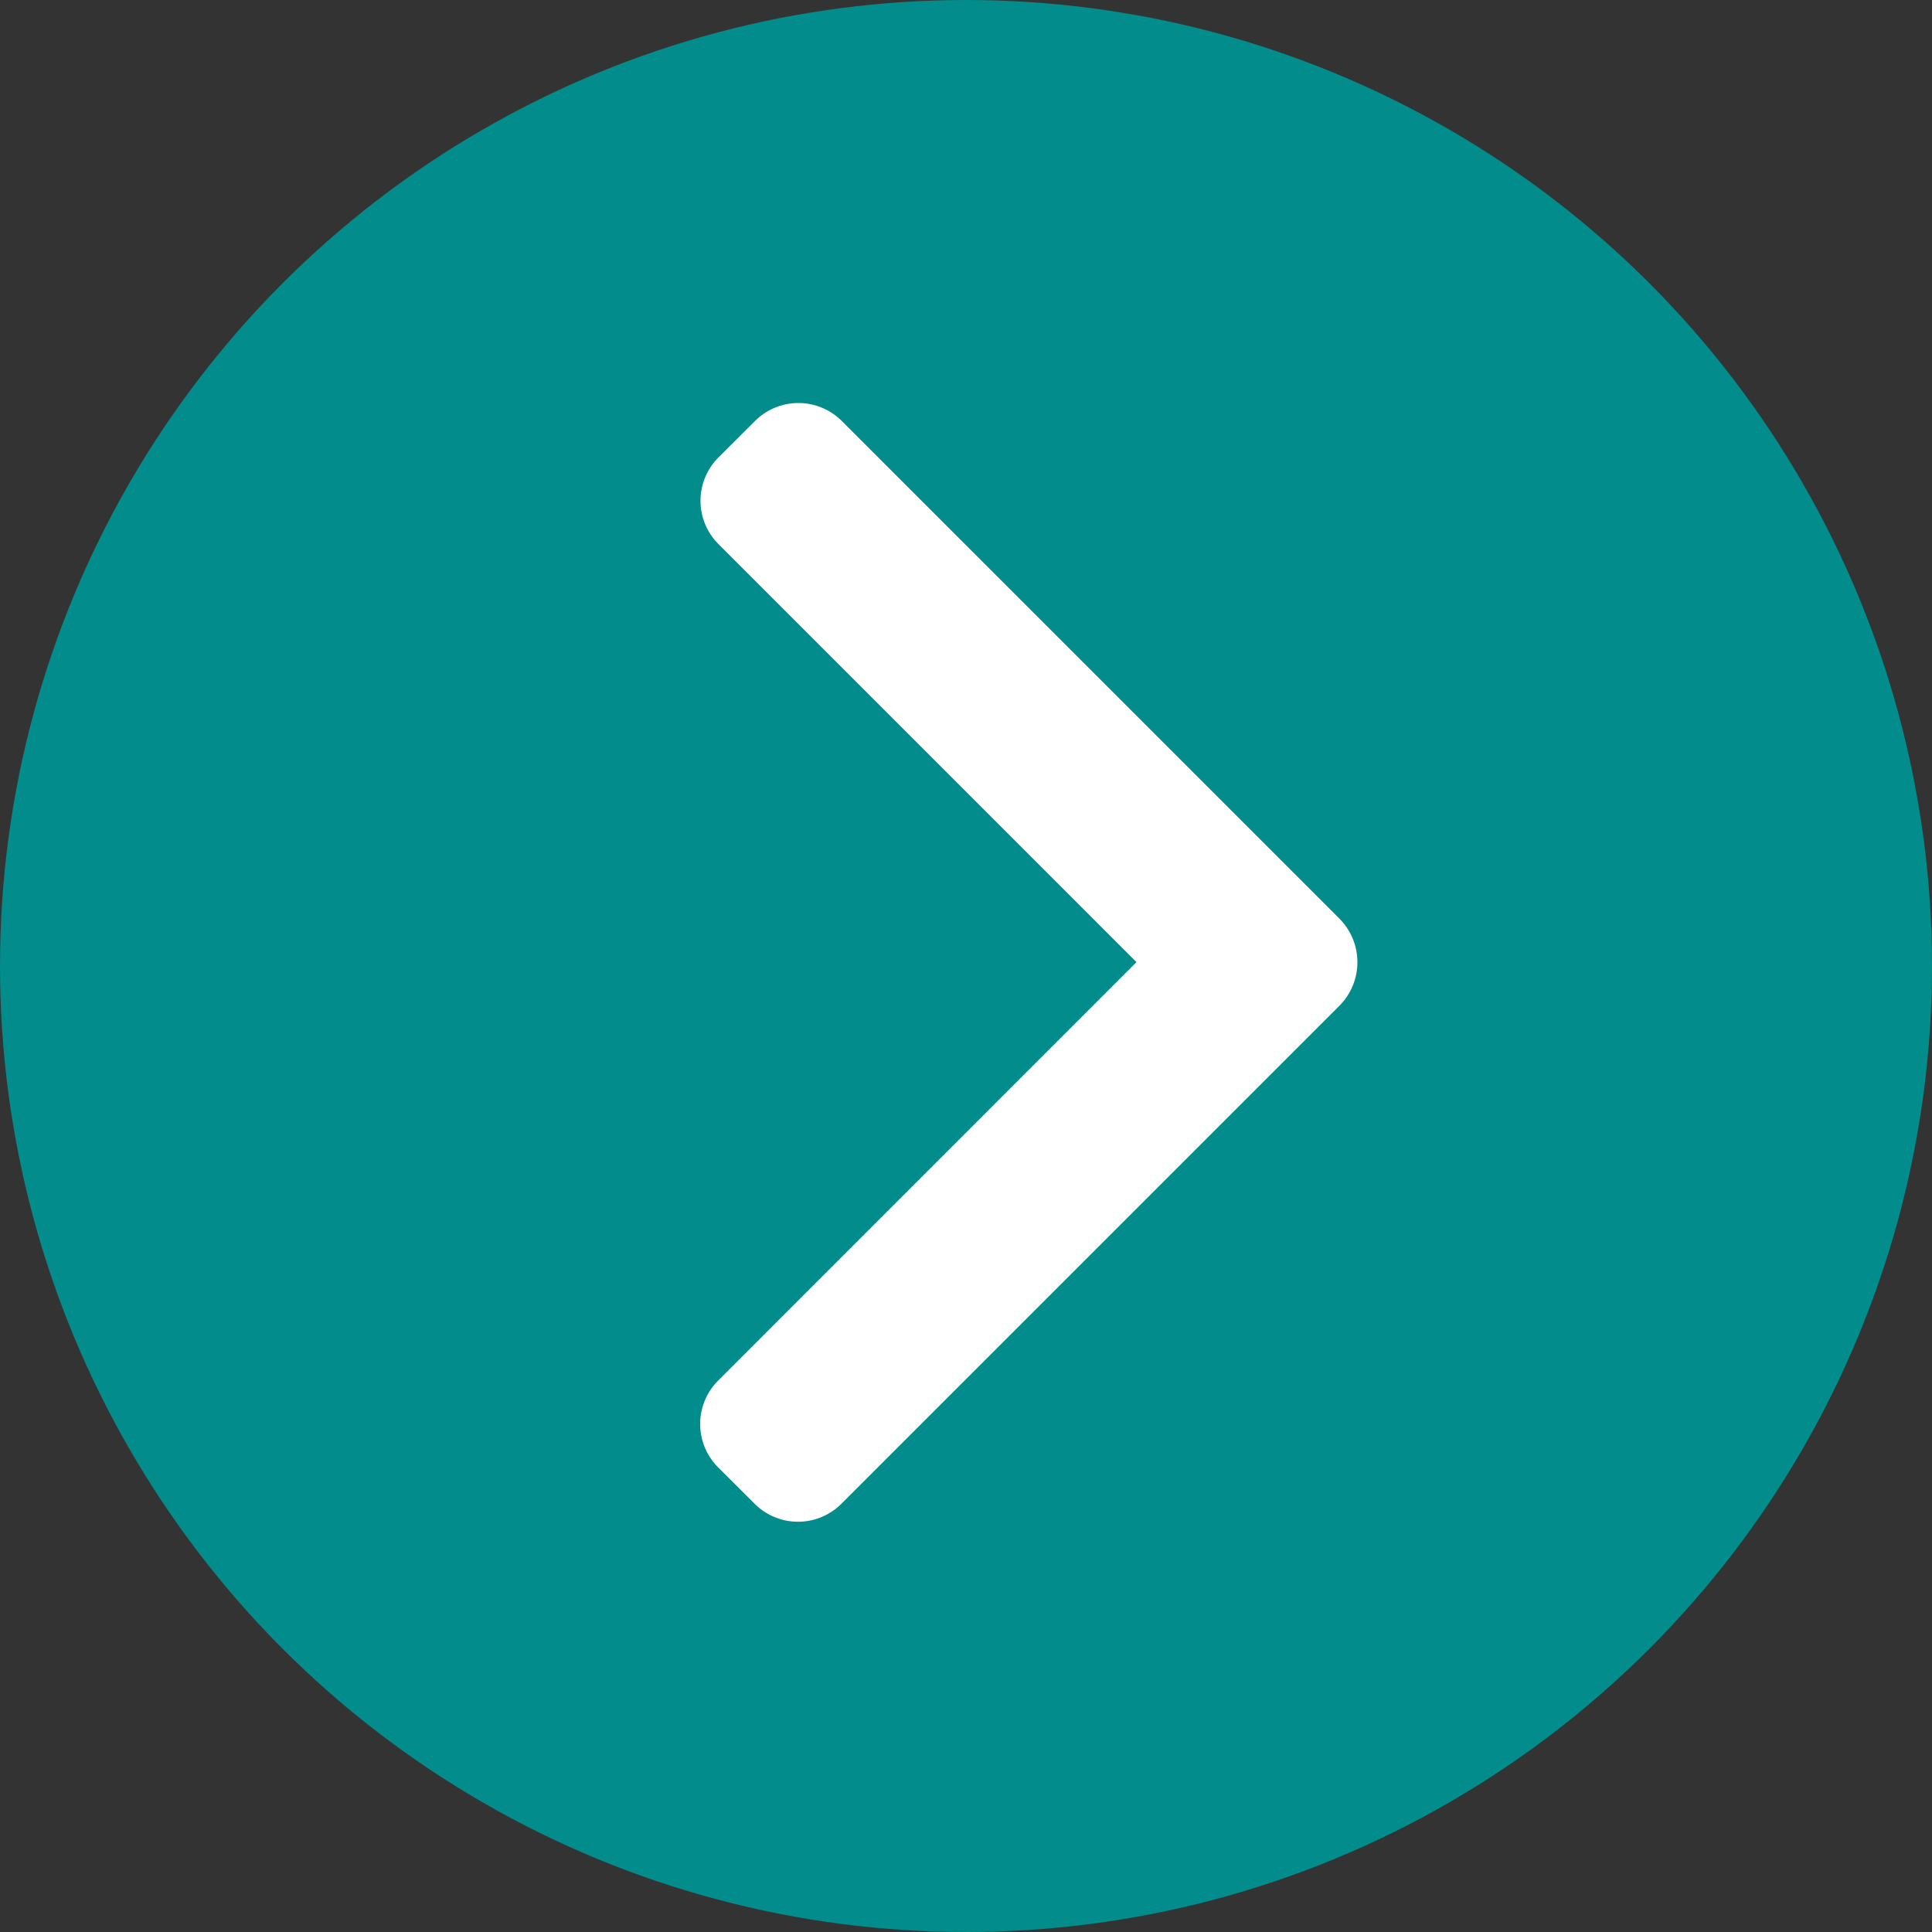
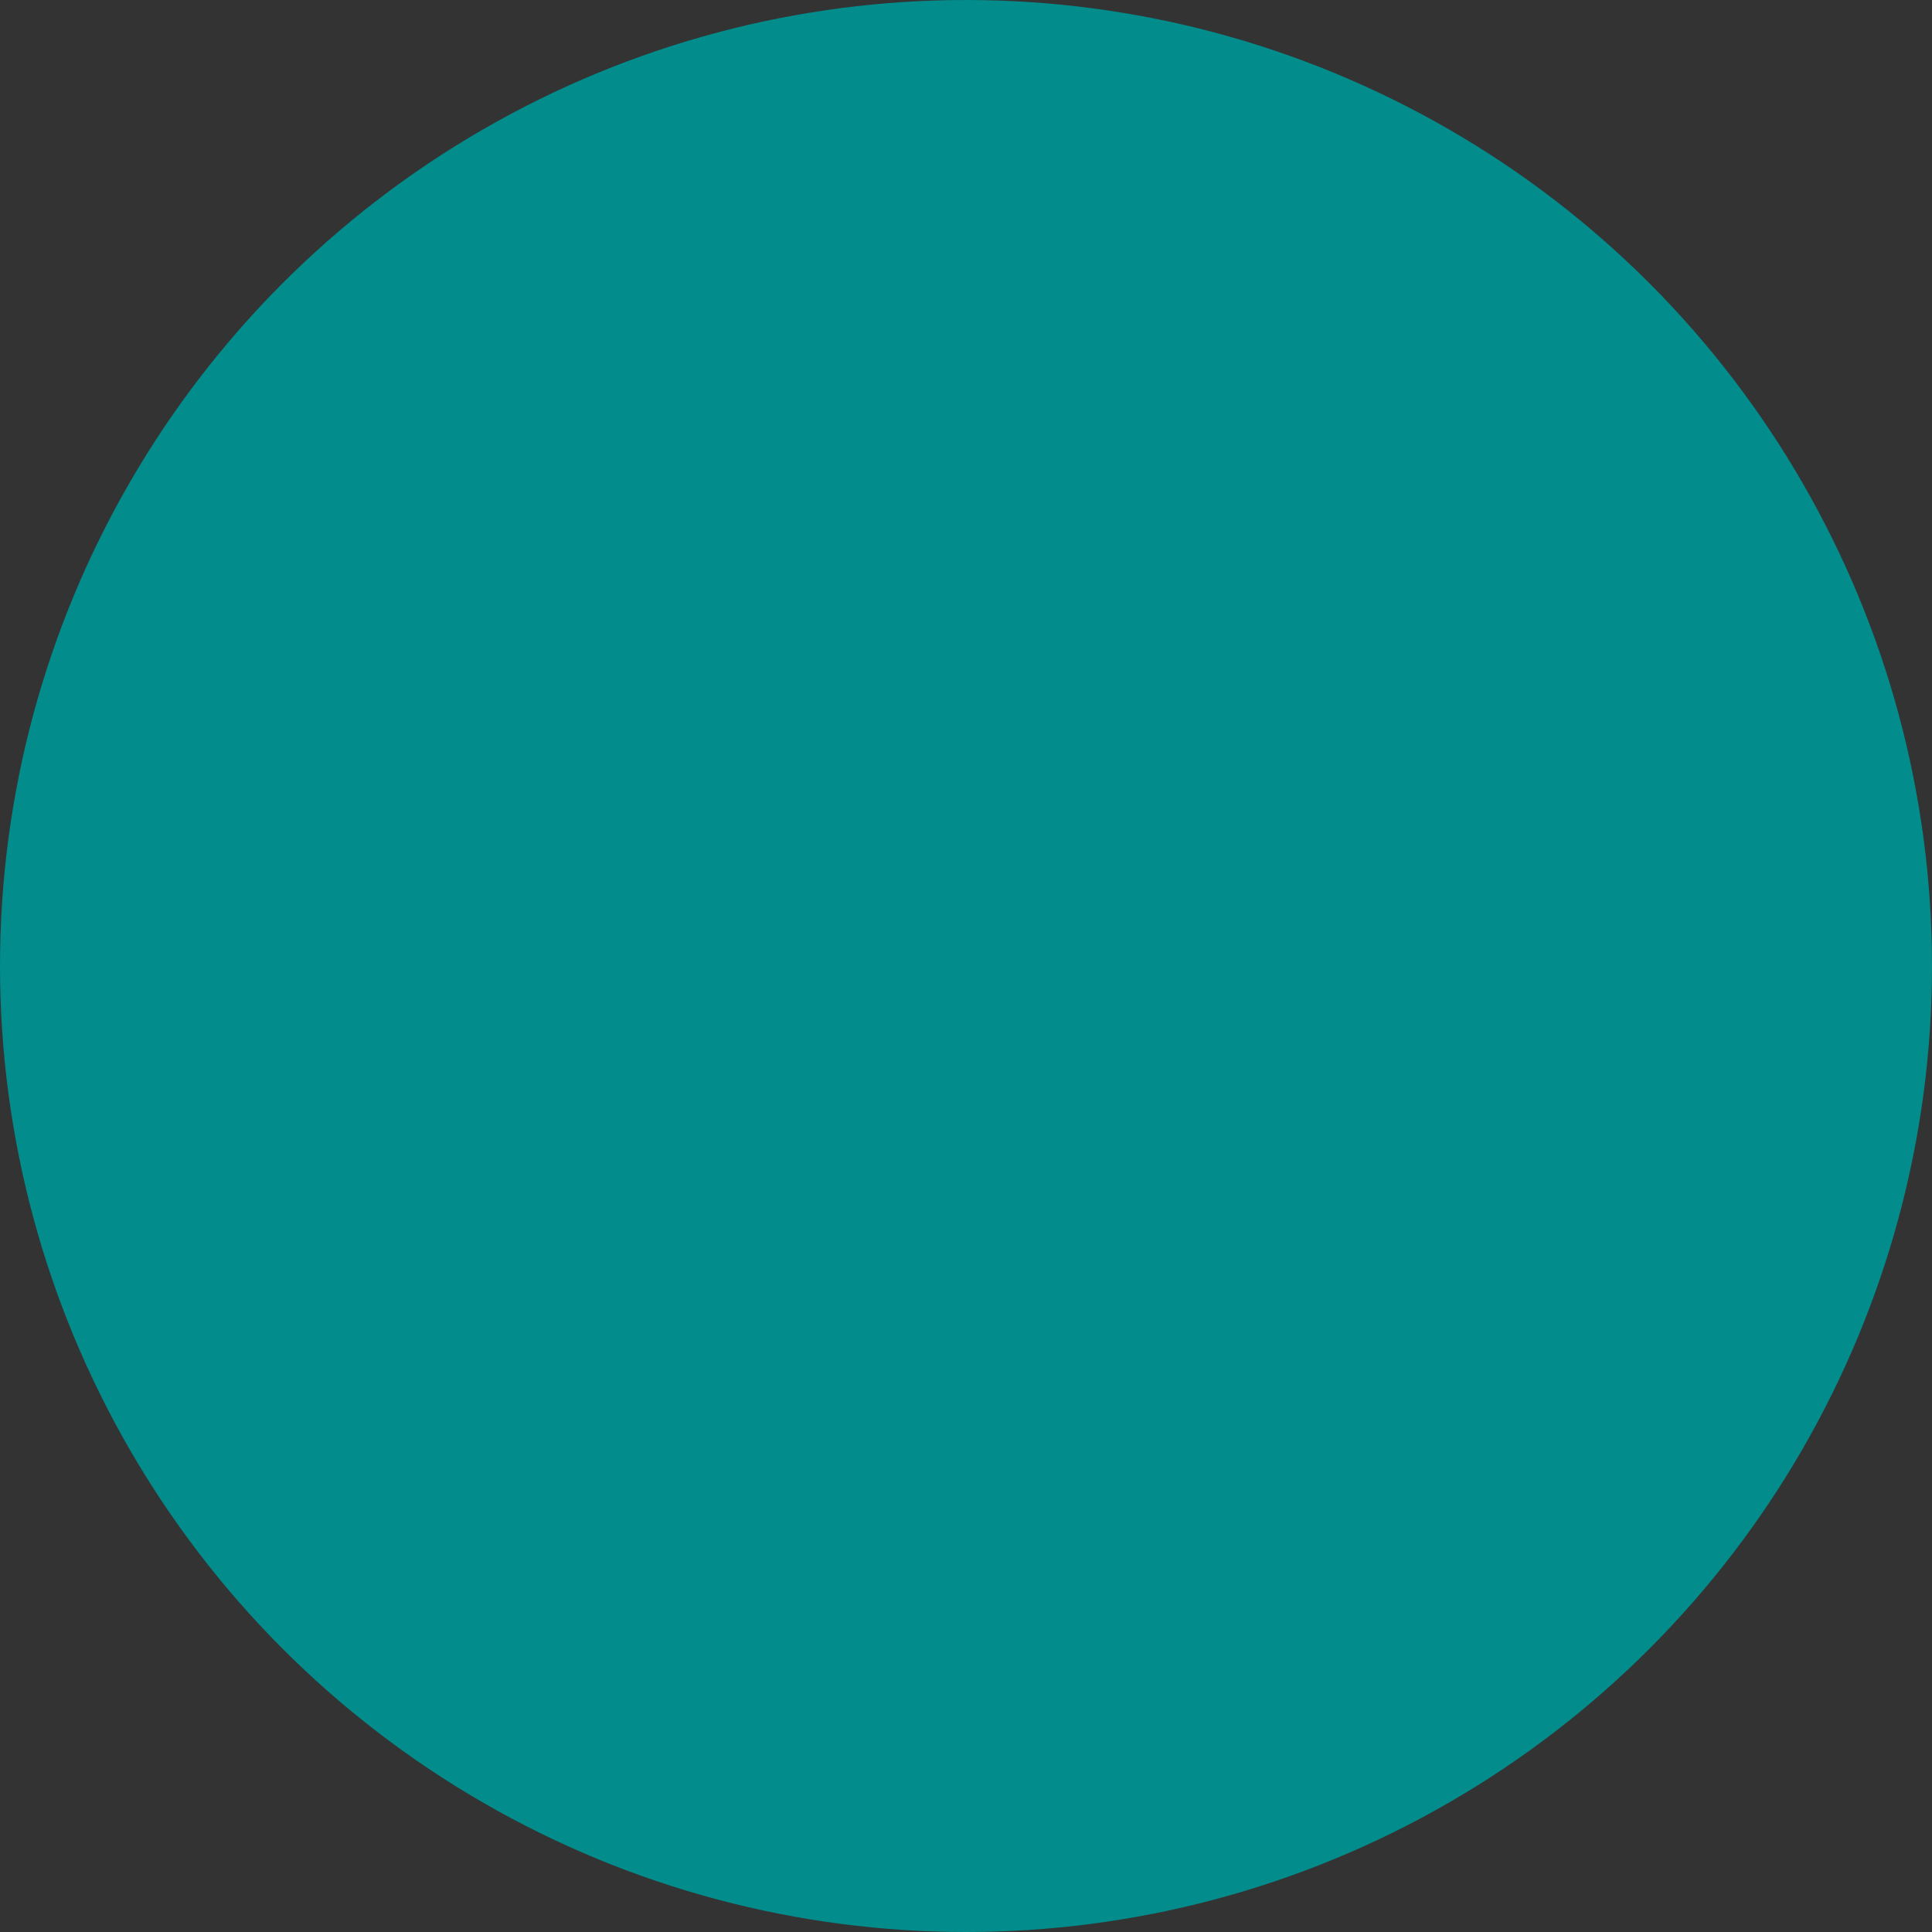
<svg xmlns="http://www.w3.org/2000/svg" id="Layer_1" data-name="Layer 1" width="20" height="20" viewBox="0 0 20 20">
  <rect x="0" y="0" width="20" height="20" fill="#333333" stroke="none" />
  <defs>
    <style>.cls-1{fill:#028c8c;}.cls-2{fill:#fff;}</style>
  </defs>
  <circle class="cls-1" cx="10" cy="10" r="10" />
-   <path class="cls-2" d="M13.867,9.511,8.713,4.357a.635.635,0,0,0-.896,0l-.38.379a.634.634,0,0,0,0,.896l4.328,4.328L7.433,14.293a.635.635,0,0,0,0,.896l.38.379a.635.635,0,0,0,.896,0L13.867,10.41a.639.639,0,0,0,0-.899Z" />
</svg>